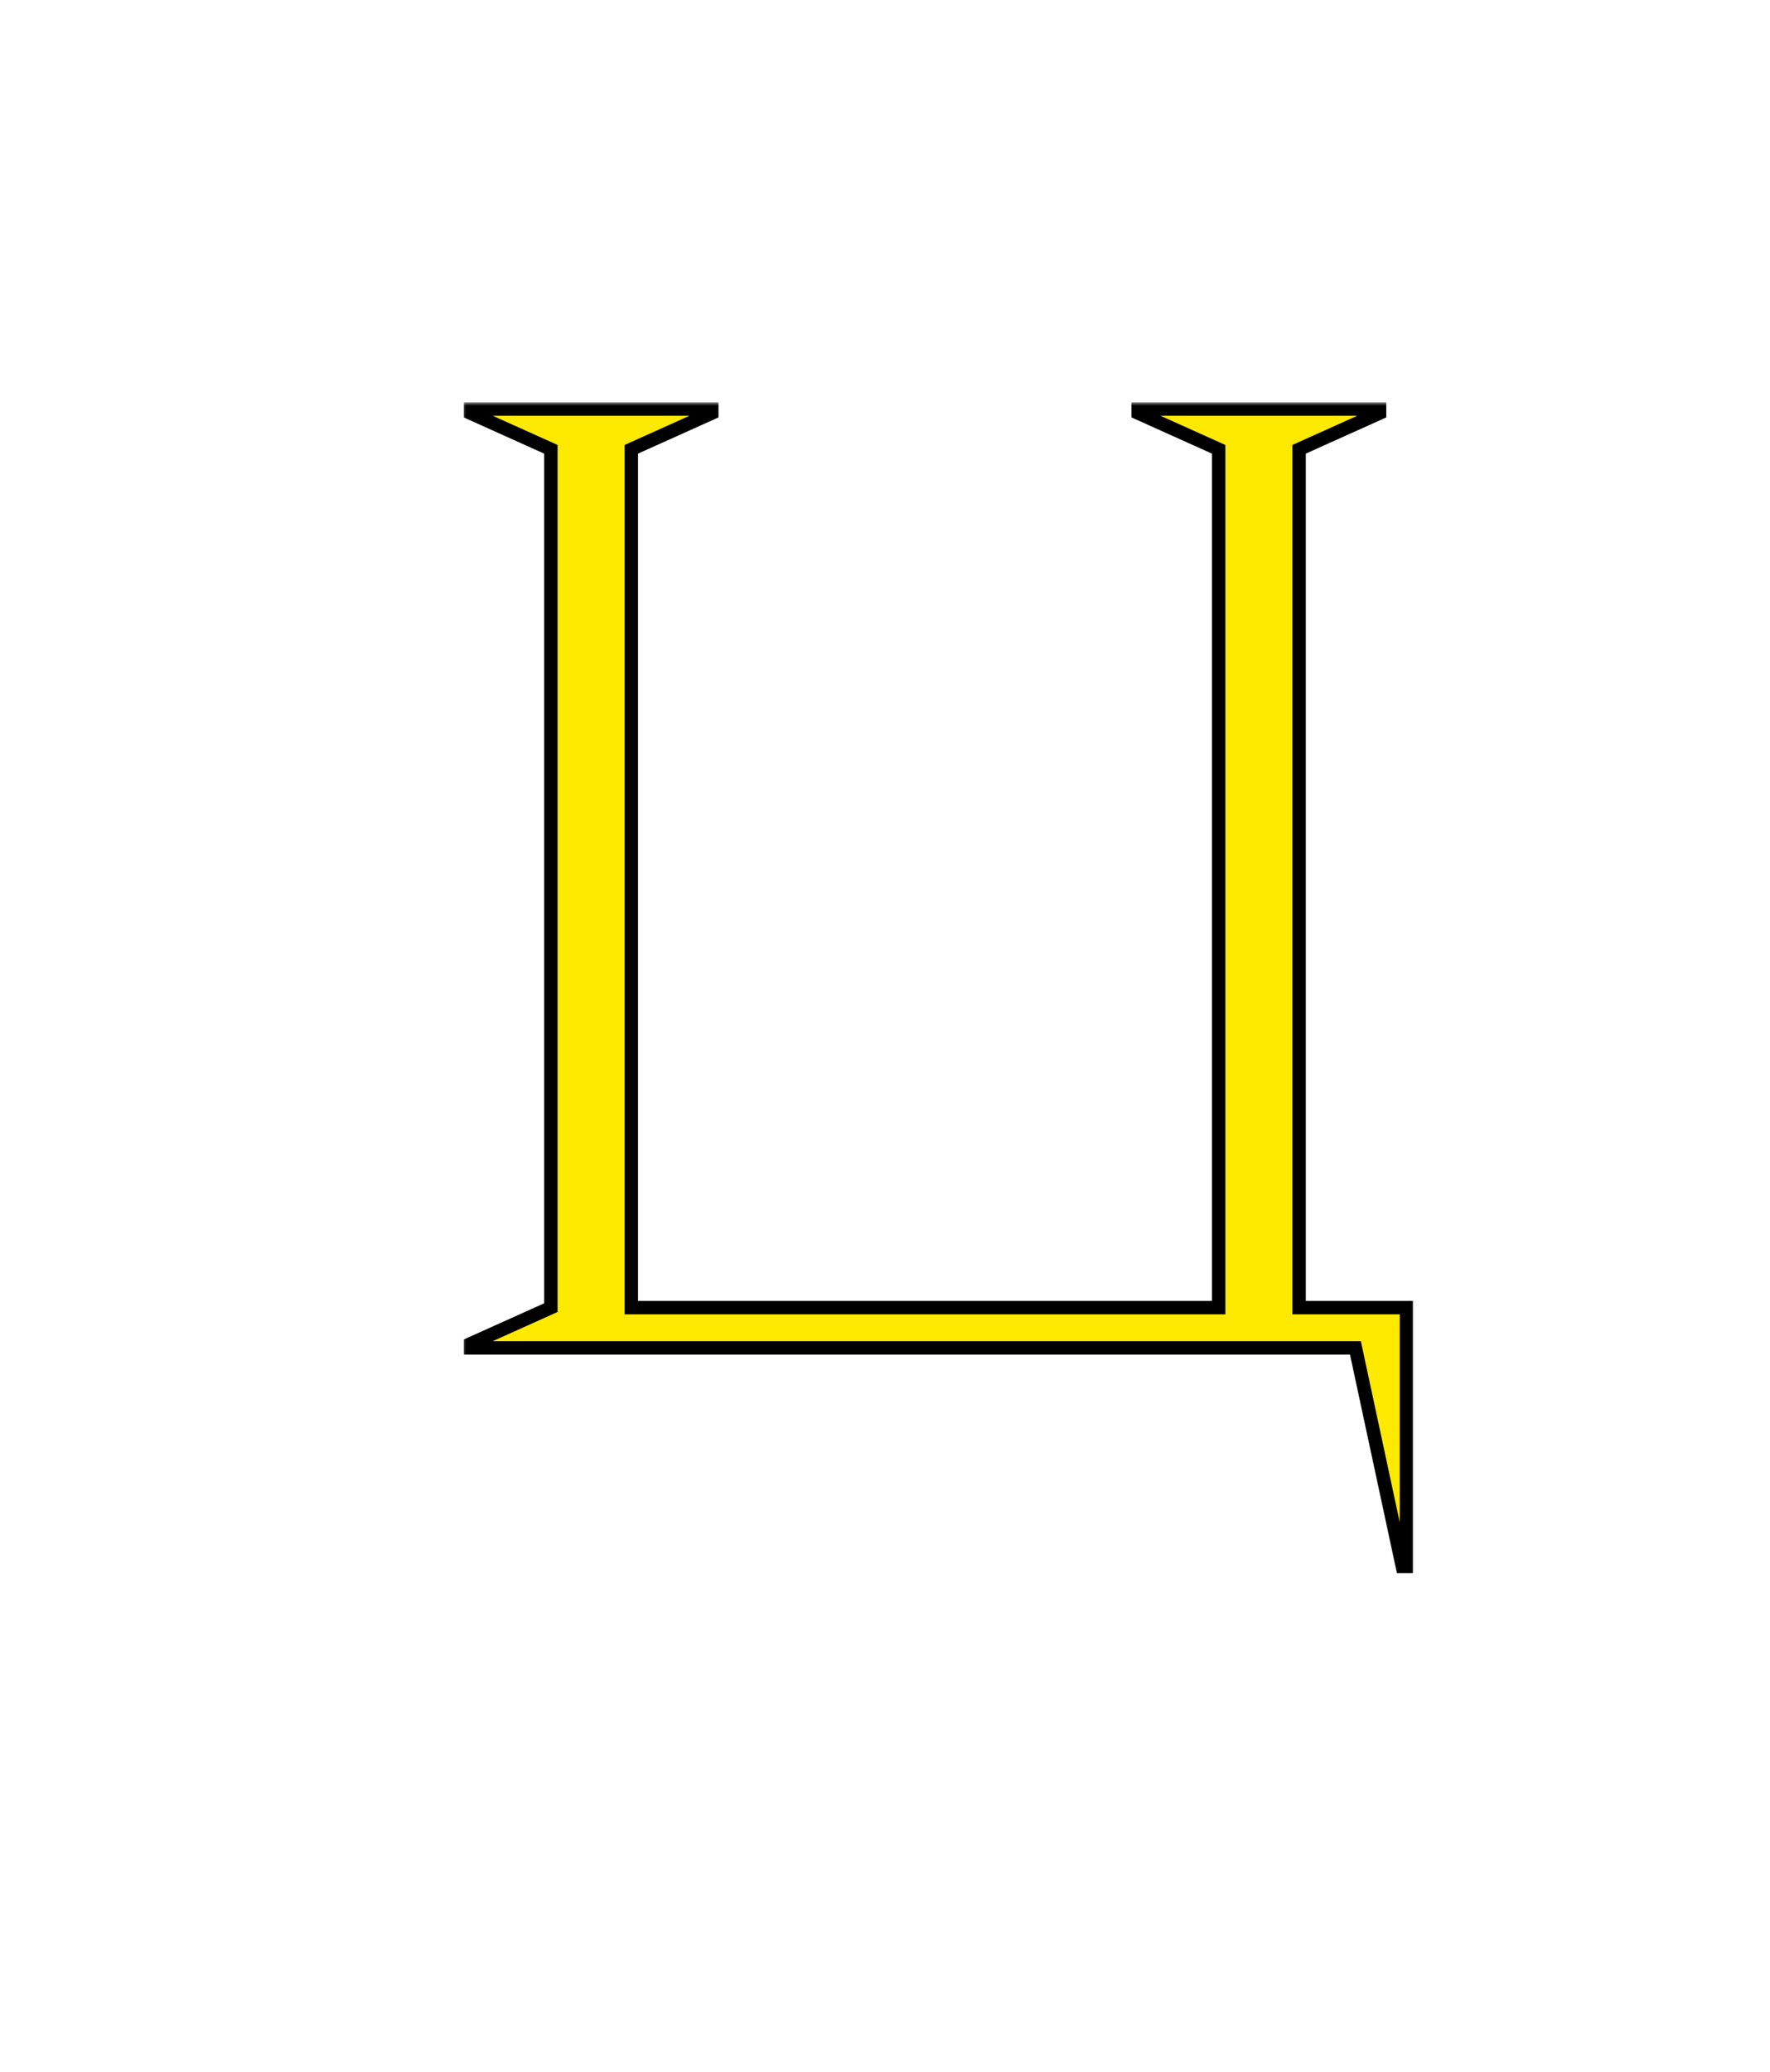
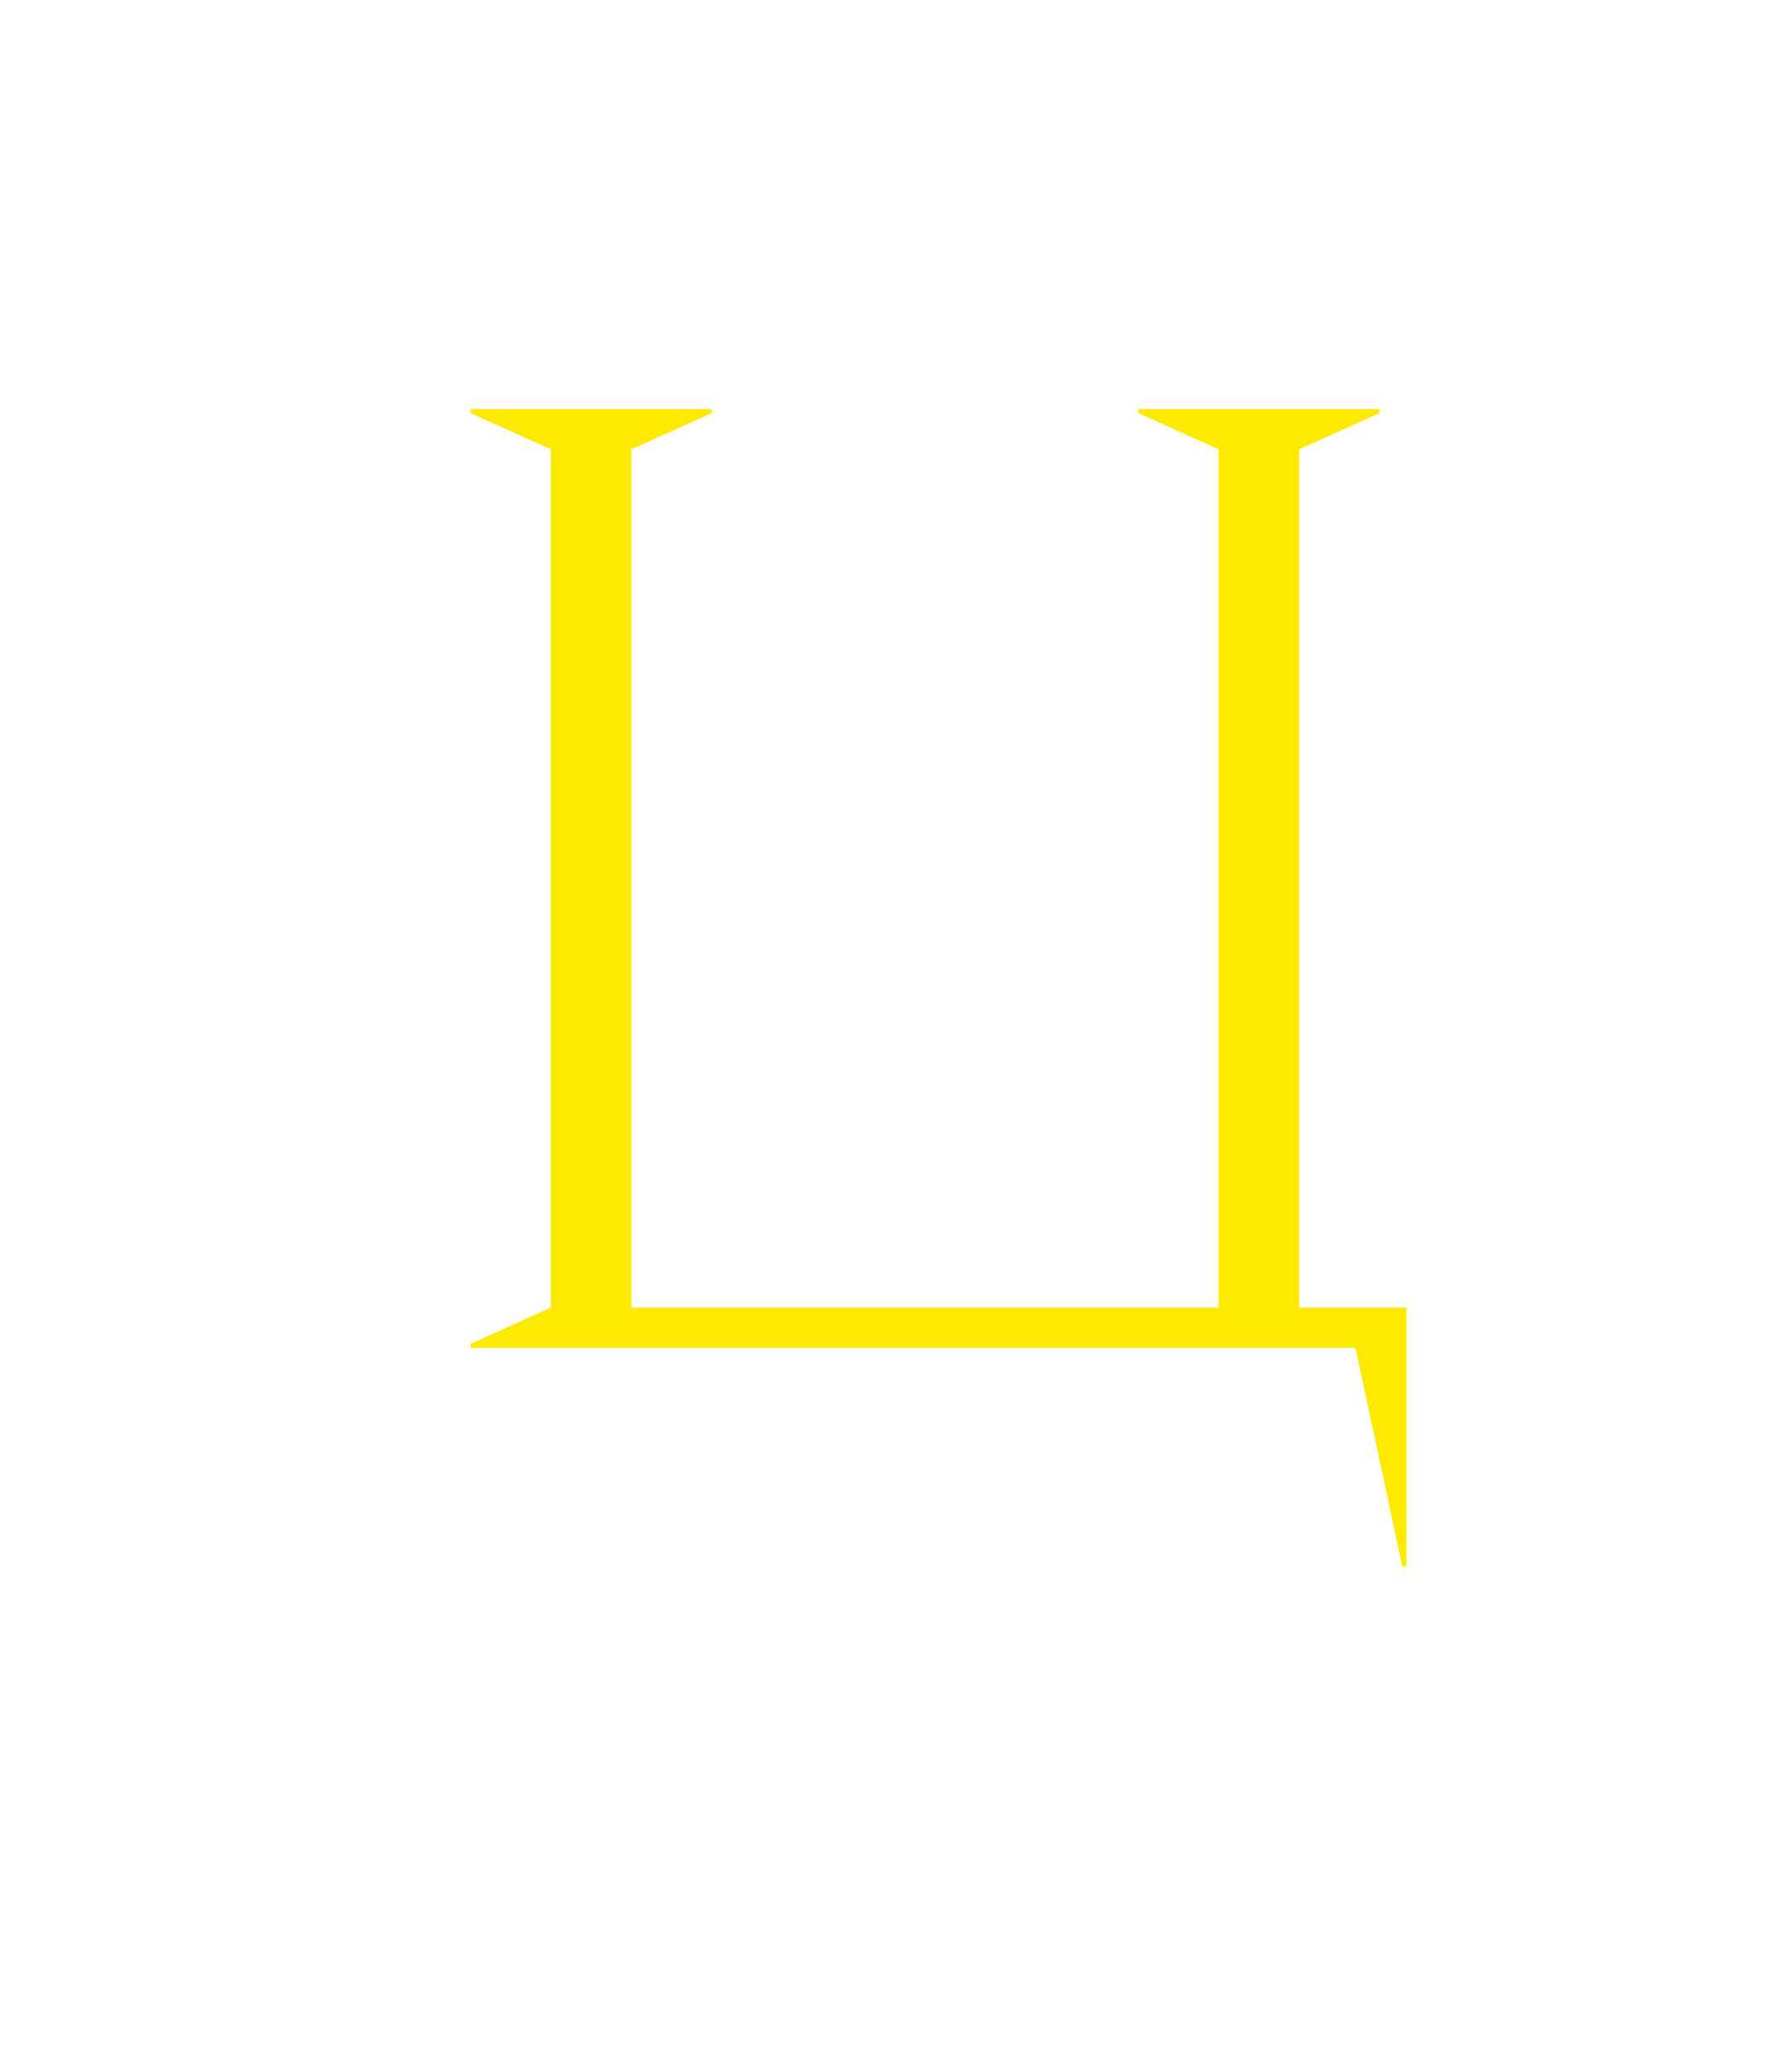
<svg xmlns="http://www.w3.org/2000/svg" width="264" height="309" viewBox="0 0 264 309" fill="none">
  <mask id="path-1-outside-1_165_990" maskUnits="userSpaceOnUse" x="69" y="60" width="142" height="175" fill="black">
    <rect fill="white" x="69" y="60" width="142" height="175" />
-     <path d="M205.764 61.6L193.764 67V195H209.764V233.6H209.164L202.164 201H70.164V200.4L82.164 195V67L70.164 61.6V61H106.164V61.6L94.164 67V195H181.764V67L169.764 61.6V61H205.764V61.6Z" />
  </mask>
  <path d="M205.764 61.6L193.764 67V195H209.764V233.6H209.164L202.164 201H70.164V200.4L82.164 195V67L70.164 61.6V61H106.164V61.6L94.164 67V195H181.764V67L169.764 61.6V61H205.764V61.6Z" fill="#FEE900" />
-   <path d="M205.764 61.6L206.174 62.512L206.764 62.247V61.6H205.764ZM193.764 67L193.354 66.088L192.764 66.353V67H193.764ZM193.764 195H192.764V196H193.764V195ZM209.764 195H210.764V194H209.764V195ZM209.764 233.6V234.6H210.764V233.6H209.764ZM209.164 233.6L208.186 233.81L208.356 234.6H209.164V233.6ZM202.164 201L203.142 200.79L202.972 200H202.164V201ZM70.164 201H69.164V202H70.164V201ZM70.164 200.4L69.754 199.488L69.164 199.753V200.4H70.164ZM82.164 195L82.574 195.912L83.164 195.647V195H82.164ZM82.164 67H83.164V66.353L82.574 66.088L82.164 67ZM70.164 61.6H69.164V62.247L69.754 62.512L70.164 61.6ZM70.164 61V60H69.164V61H70.164ZM106.164 61H107.164V60H106.164V61ZM106.164 61.6L106.574 62.512L107.164 62.247V61.6H106.164ZM94.164 67L93.754 66.088L93.164 66.353V67H94.164ZM94.164 195H93.164V196H94.164V195ZM181.764 195V196H182.764V195H181.764ZM181.764 67H182.764V66.353L182.174 66.088L181.764 67ZM169.764 61.6H168.764V62.247L169.354 62.512L169.764 61.6ZM169.764 61V60H168.764V61H169.764ZM205.764 61H206.764V60H205.764V61ZM205.764 61.6L205.354 60.688L193.354 66.088L193.764 67L194.174 67.912L206.174 62.512L205.764 61.6ZM193.764 67H192.764V195H193.764H194.764V67H193.764ZM193.764 195V196H209.764V195V194H193.764V195ZM209.764 195H208.764V233.6H209.764H210.764V195H209.764ZM209.764 233.6V232.6H209.164V233.6V234.6H209.764V233.6ZM209.164 233.6L210.142 233.39L203.142 200.79L202.164 201L201.186 201.21L208.186 233.81L209.164 233.6ZM202.164 201V200H70.164V201V202H202.164V201ZM70.164 201H71.164V200.4H70.164H69.164V201H70.164ZM70.164 200.4L70.574 201.312L82.574 195.912L82.164 195L81.754 194.088L69.754 199.488L70.164 200.4ZM82.164 195H83.164V67H82.164H81.164V195H82.164ZM82.164 67L82.574 66.088L70.574 60.688L70.164 61.6L69.754 62.512L81.754 67.912L82.164 67ZM70.164 61.6H71.164V61H70.164H69.164V61.6H70.164ZM70.164 61V62H106.164V61V60H70.164V61ZM106.164 61H105.164V61.6H106.164H107.164V61H106.164ZM106.164 61.6L105.754 60.688L93.754 66.088L94.164 67L94.574 67.912L106.574 62.512L106.164 61.6ZM94.164 67H93.164V195H94.164H95.164V67H94.164ZM94.164 195V196H181.764V195V194H94.164V195ZM181.764 195H182.764V67H181.764H180.764V195H181.764ZM181.764 67L182.174 66.088L170.174 60.688L169.764 61.6L169.354 62.512L181.354 67.912L181.764 67ZM169.764 61.6H170.764V61H169.764H168.764V61.6H169.764ZM169.764 61V62H205.764V61V60H169.764V61ZM205.764 61H204.764V61.6H205.764H206.764V61H205.764Z" fill="black" mask="url(#path-1-outside-1_165_990)" />
</svg>